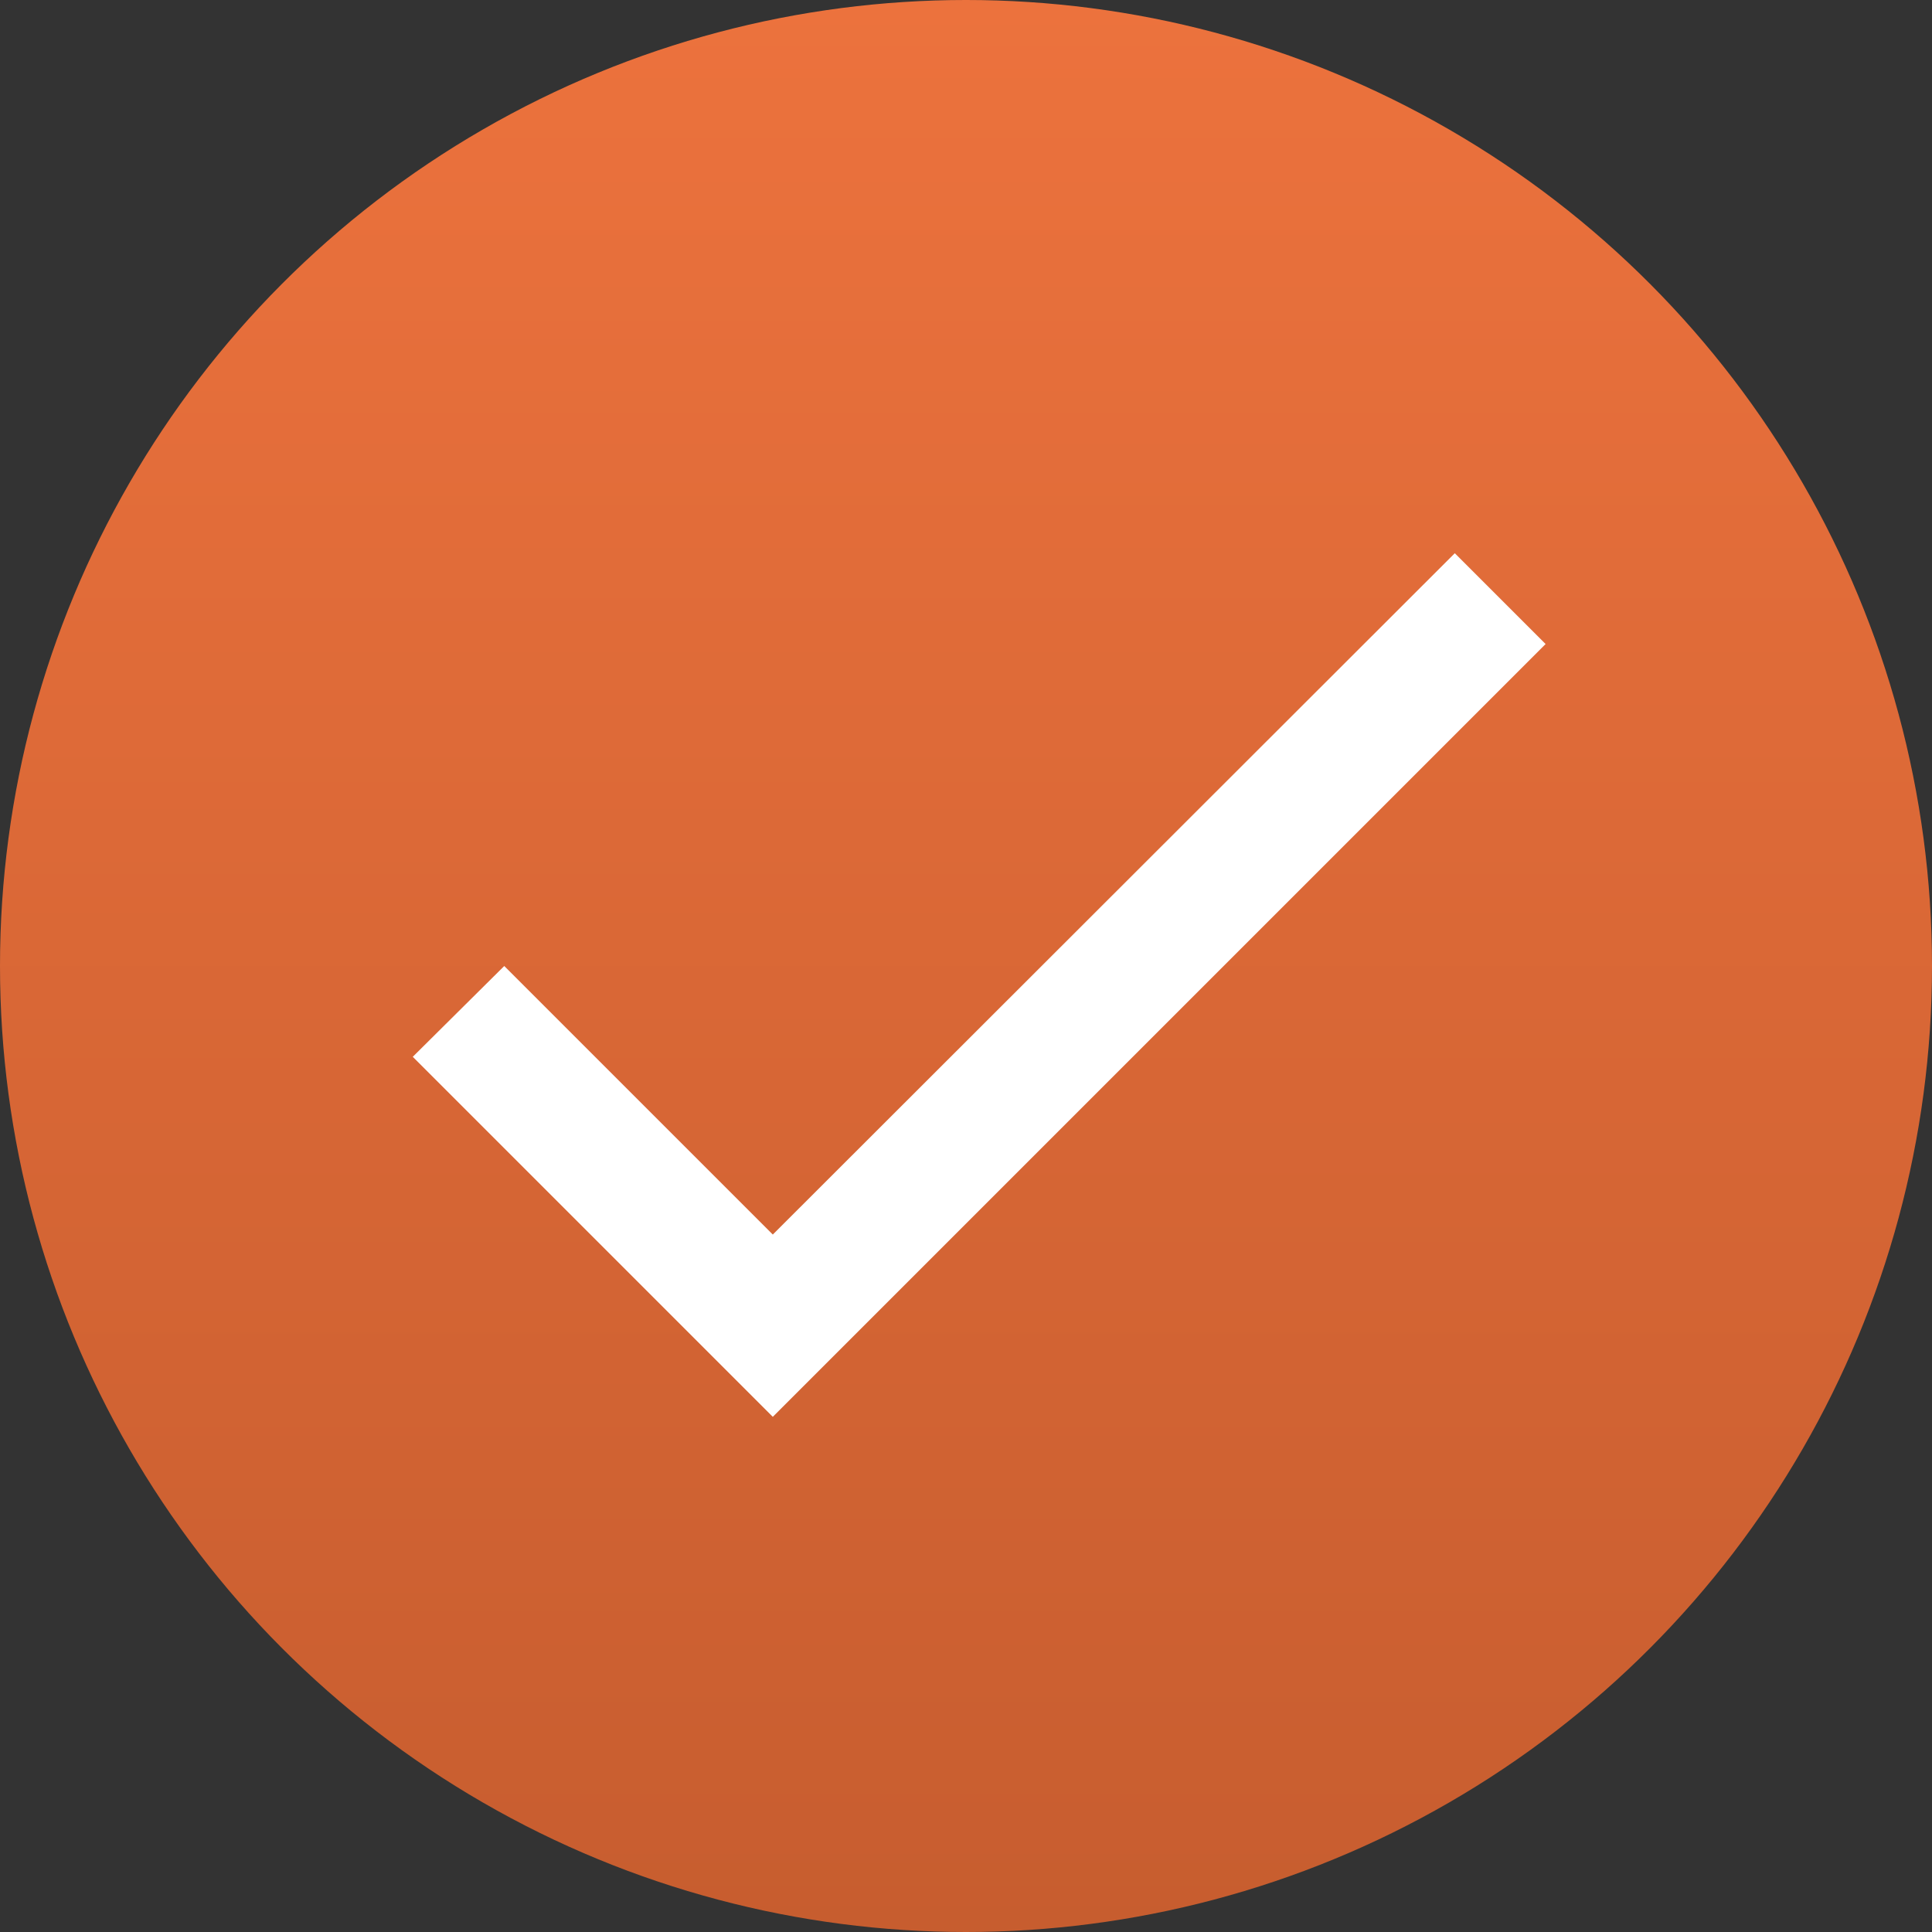
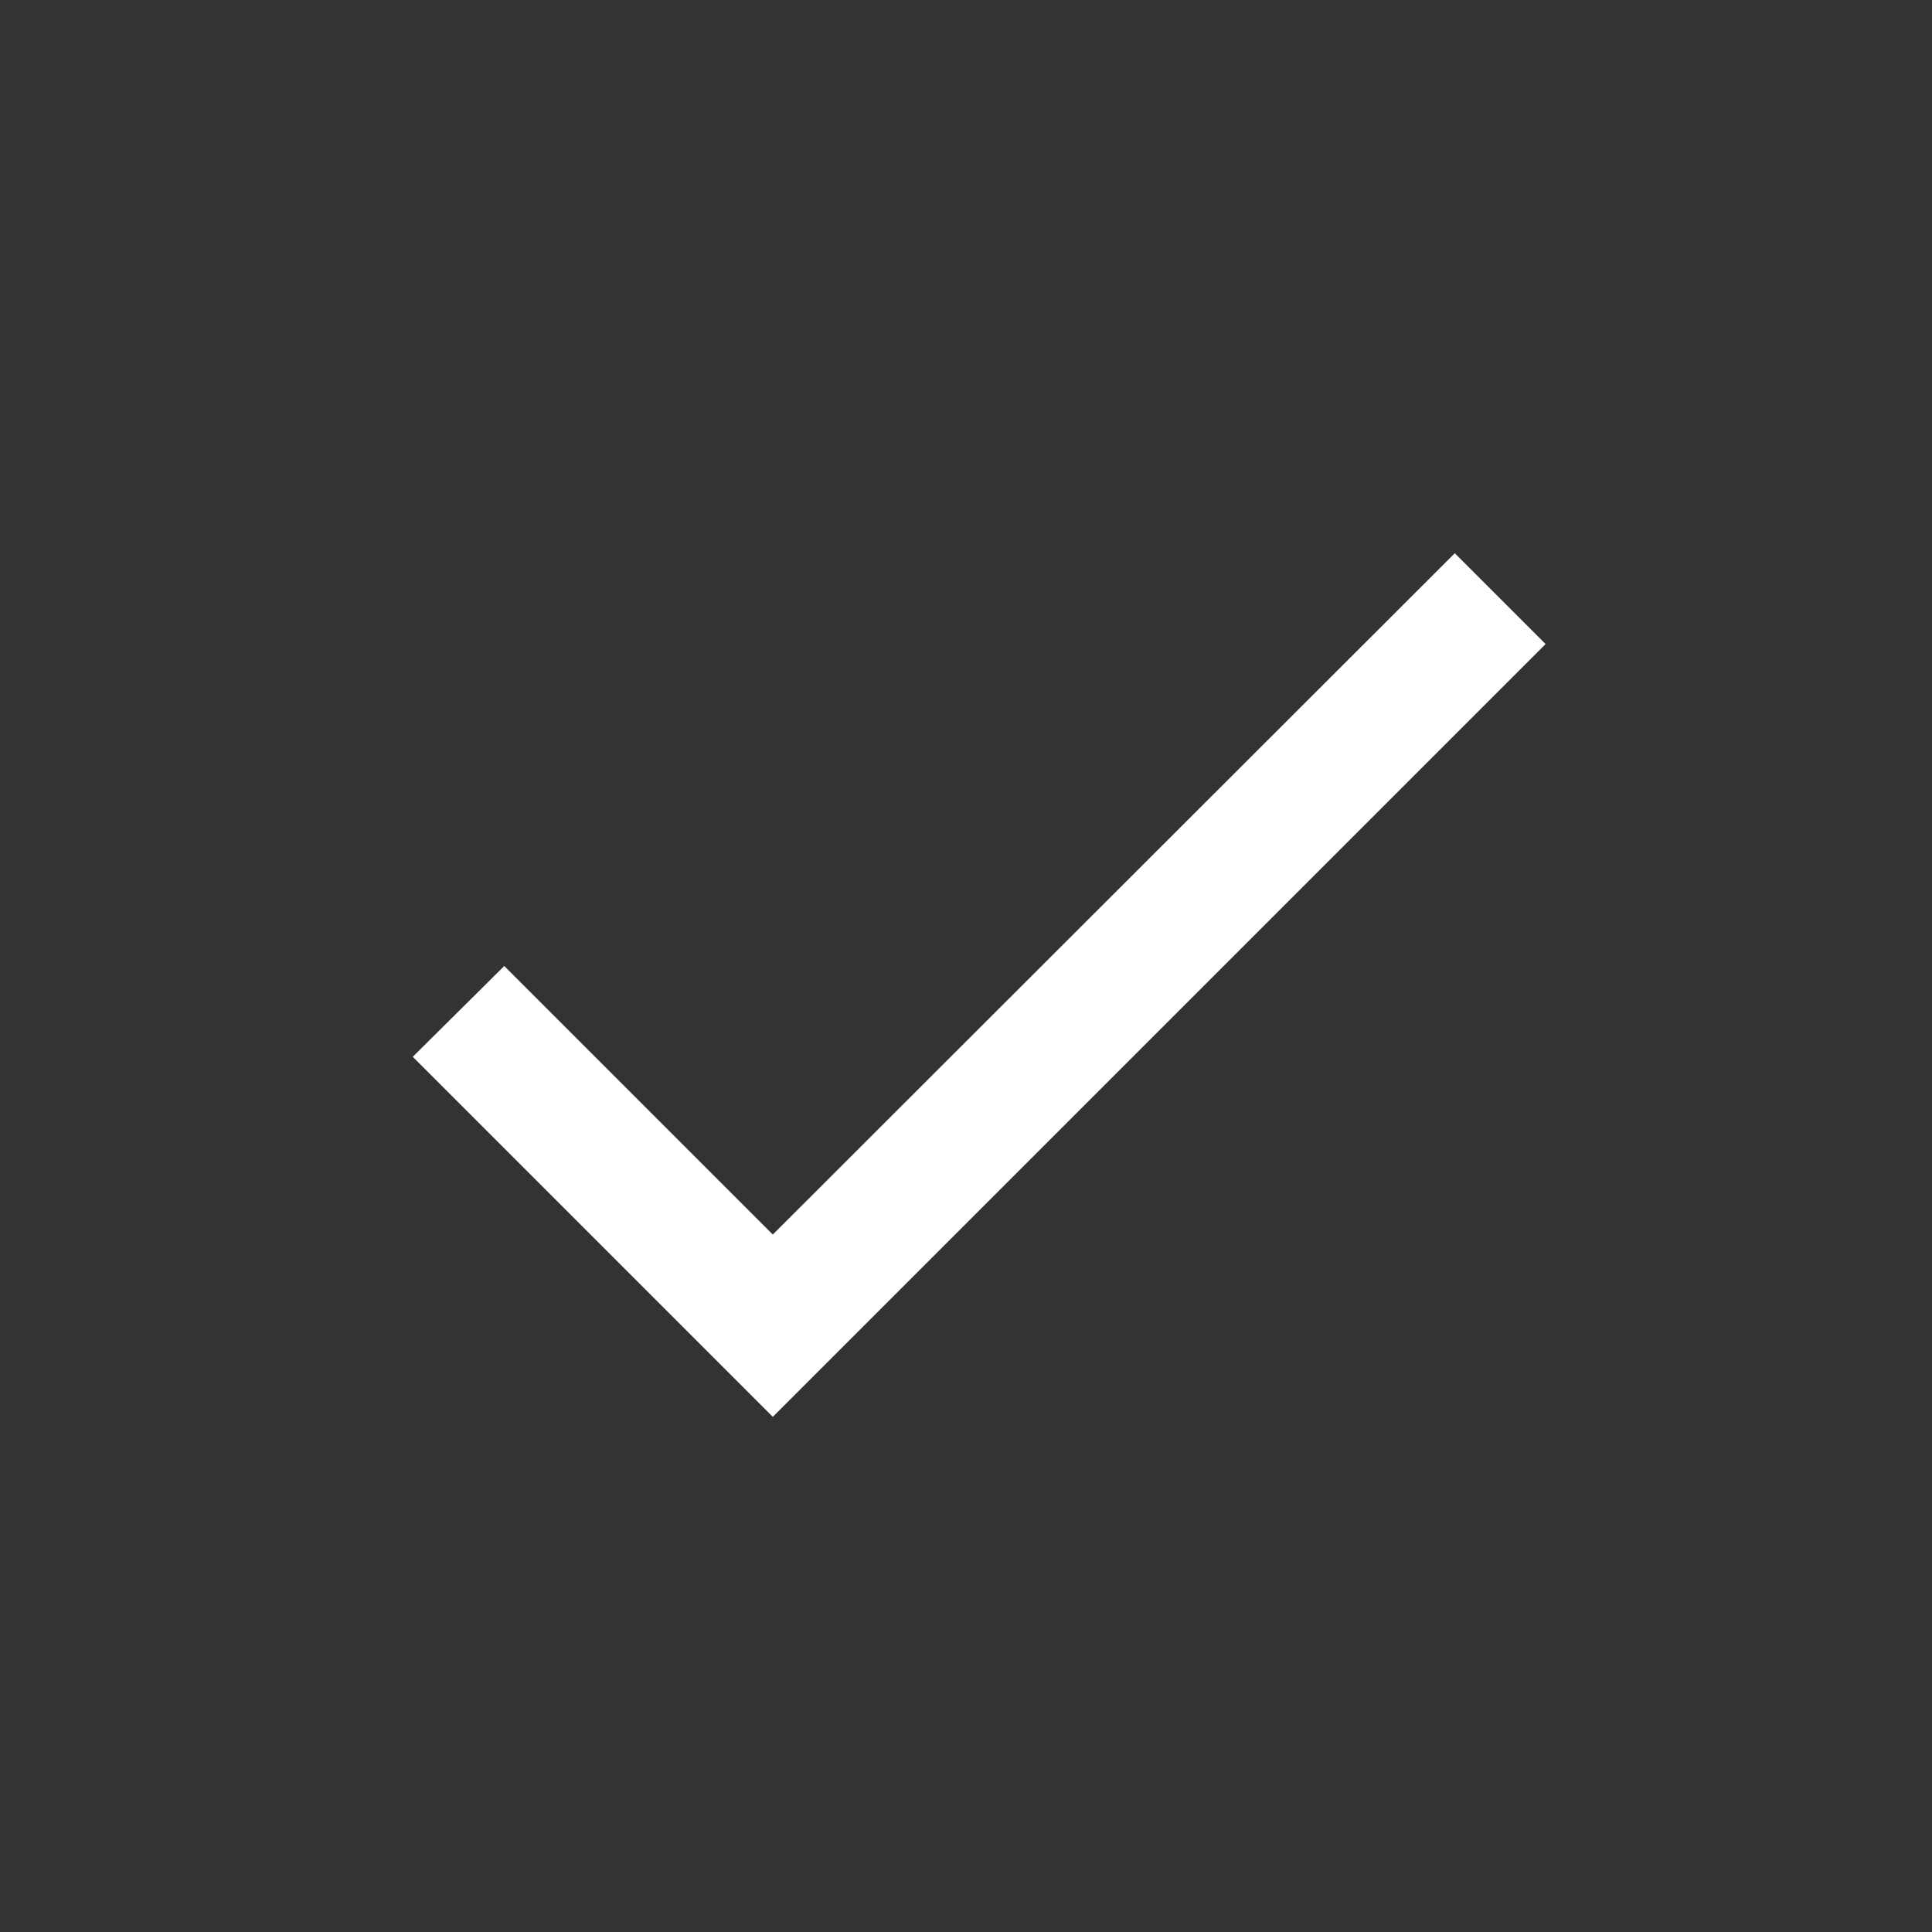
<svg xmlns="http://www.w3.org/2000/svg" width="20" height="20" viewBox="0 0 20 20" fill="none">
  <rect x="0" y="0" width="20" height="20" fill="#333333" stroke="none" />
-   <circle cx="10" cy="10" r="10" fill="url(#paint0_linear_1327_215)" />
  <path d="M8 12.78L5.22 10L4.273 10.94L8 14.667L16 6.667L15.06 5.727L8 12.78Z" fill="white" />
  <defs>
    <linearGradient id="paint0_linear_1327_215" x1="10.031" y1="0" x2="10.031" y2="20" gradientUnits="userSpaceOnUse">
      <stop stop-color="#EC723D" />
      <stop offset="1" stop-color="#C75D2F" />
    </linearGradient>
  </defs>
</svg>